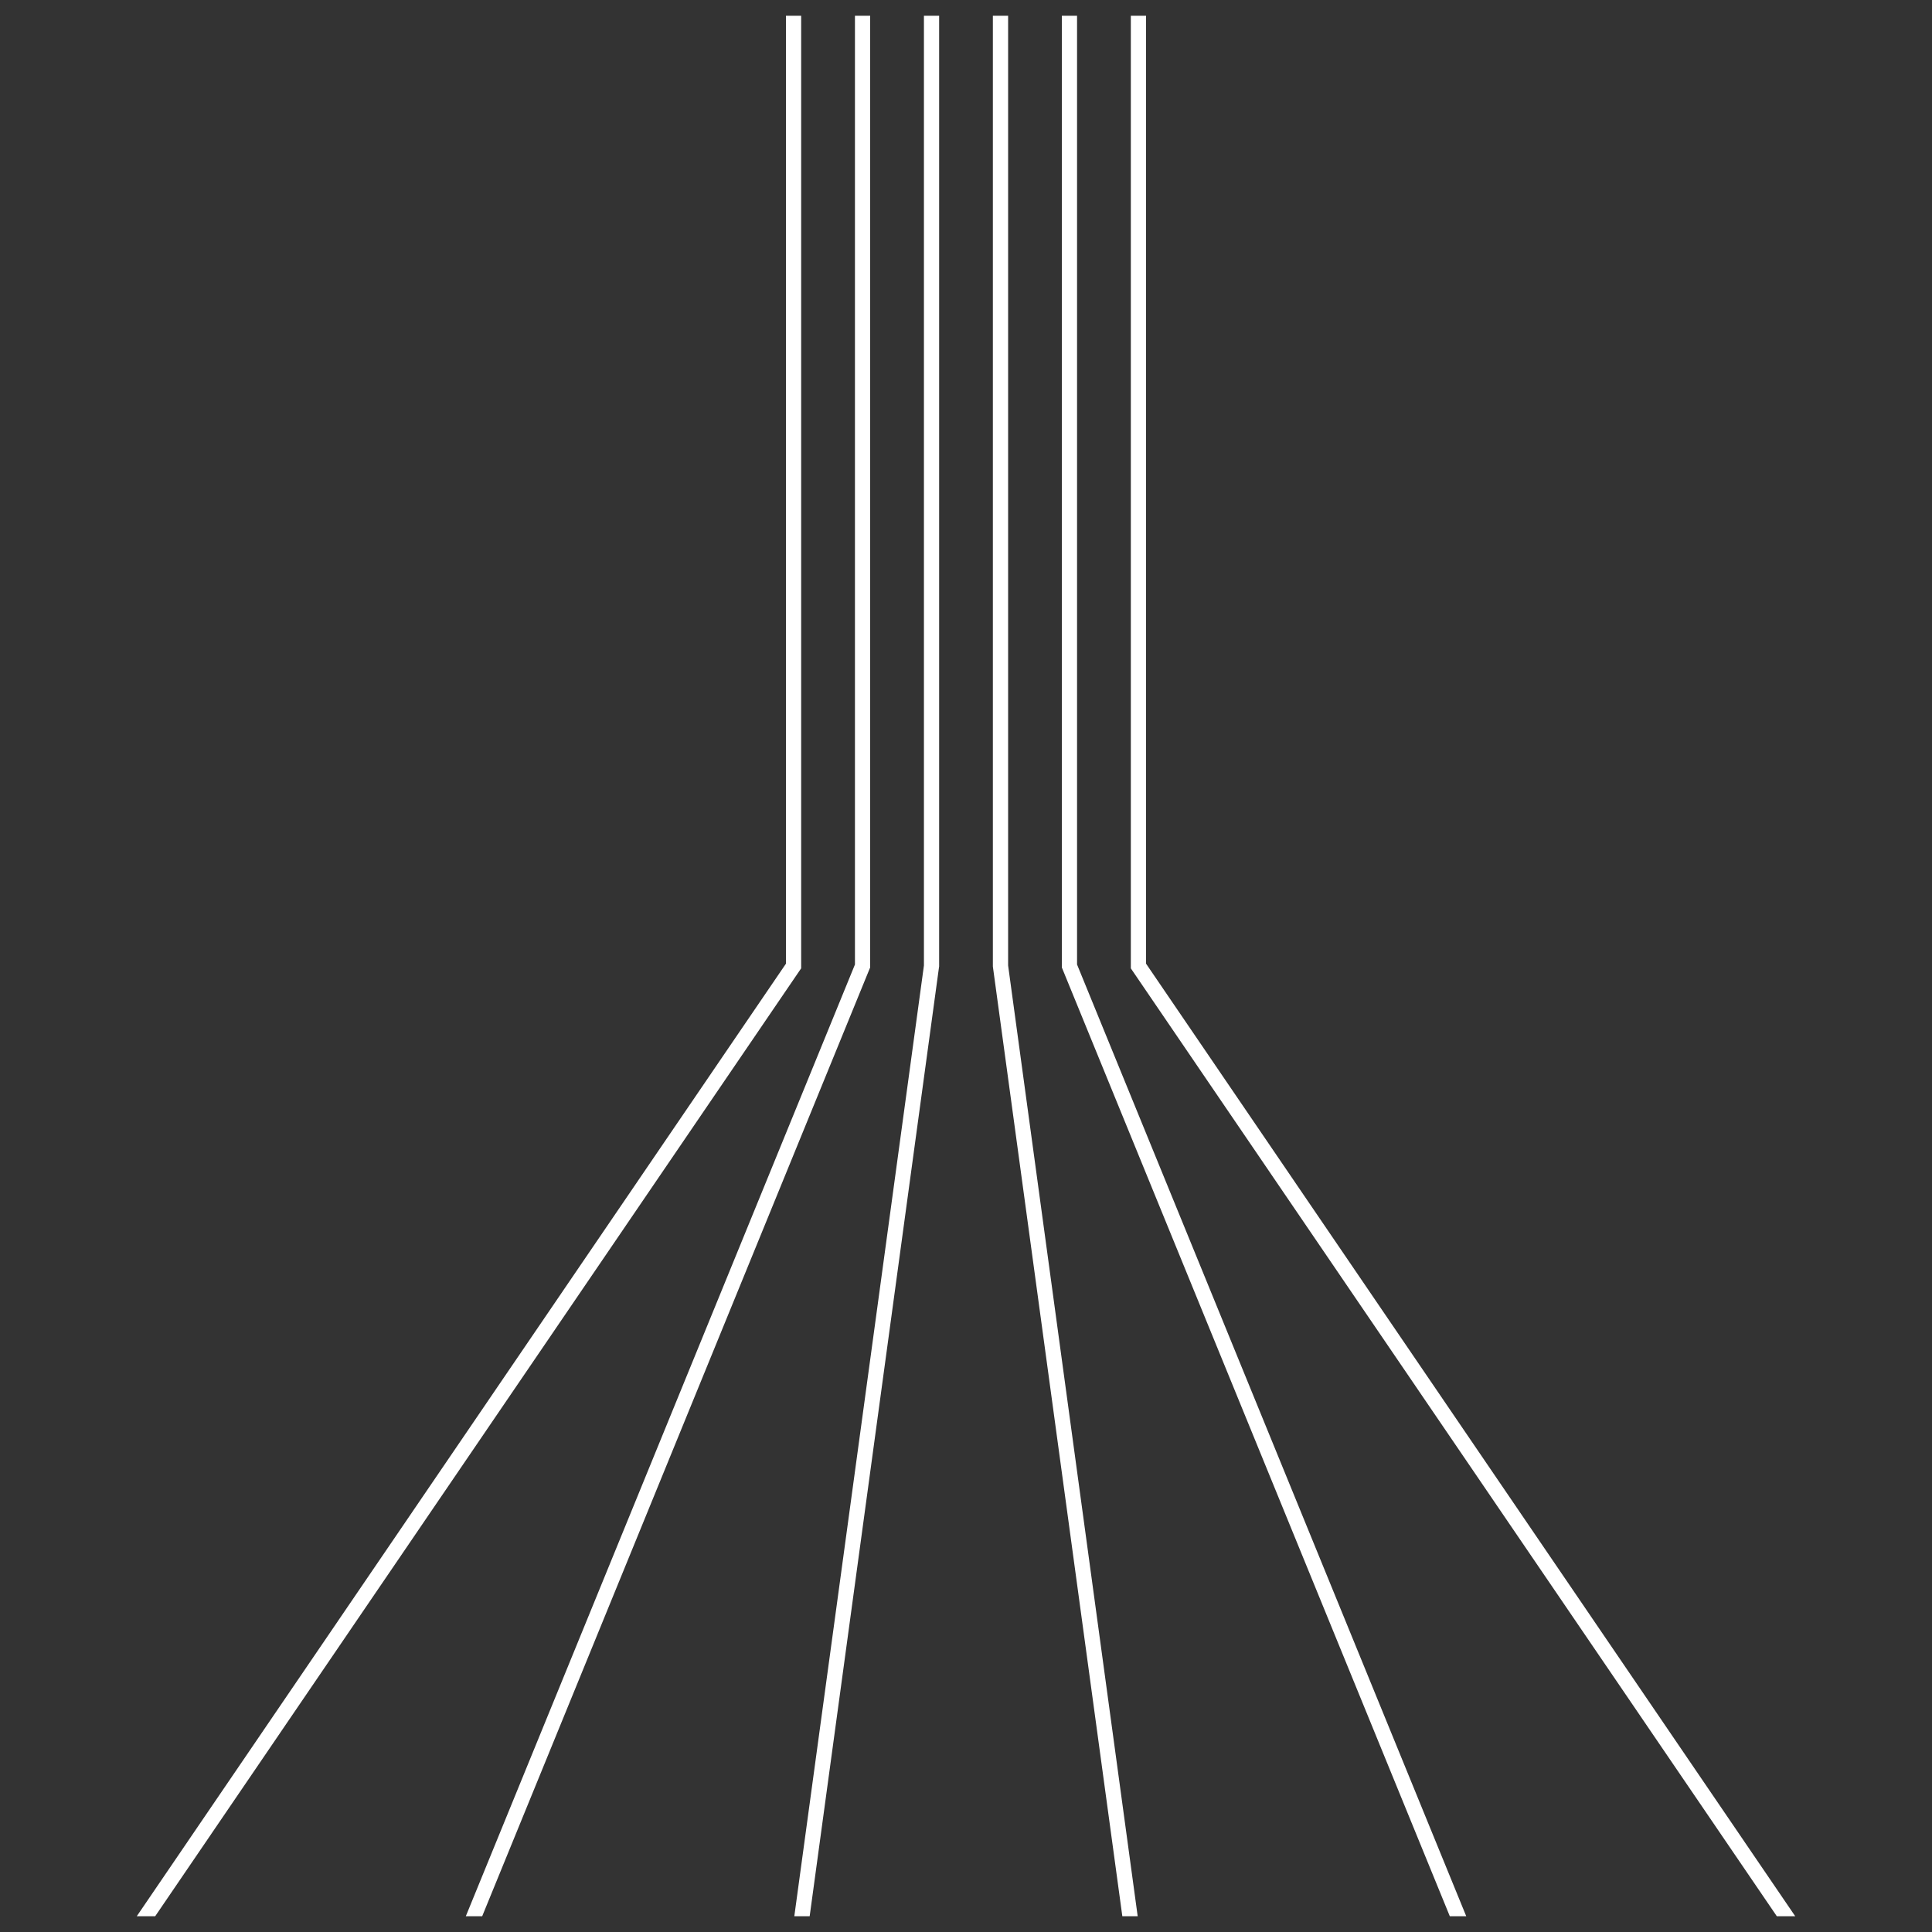
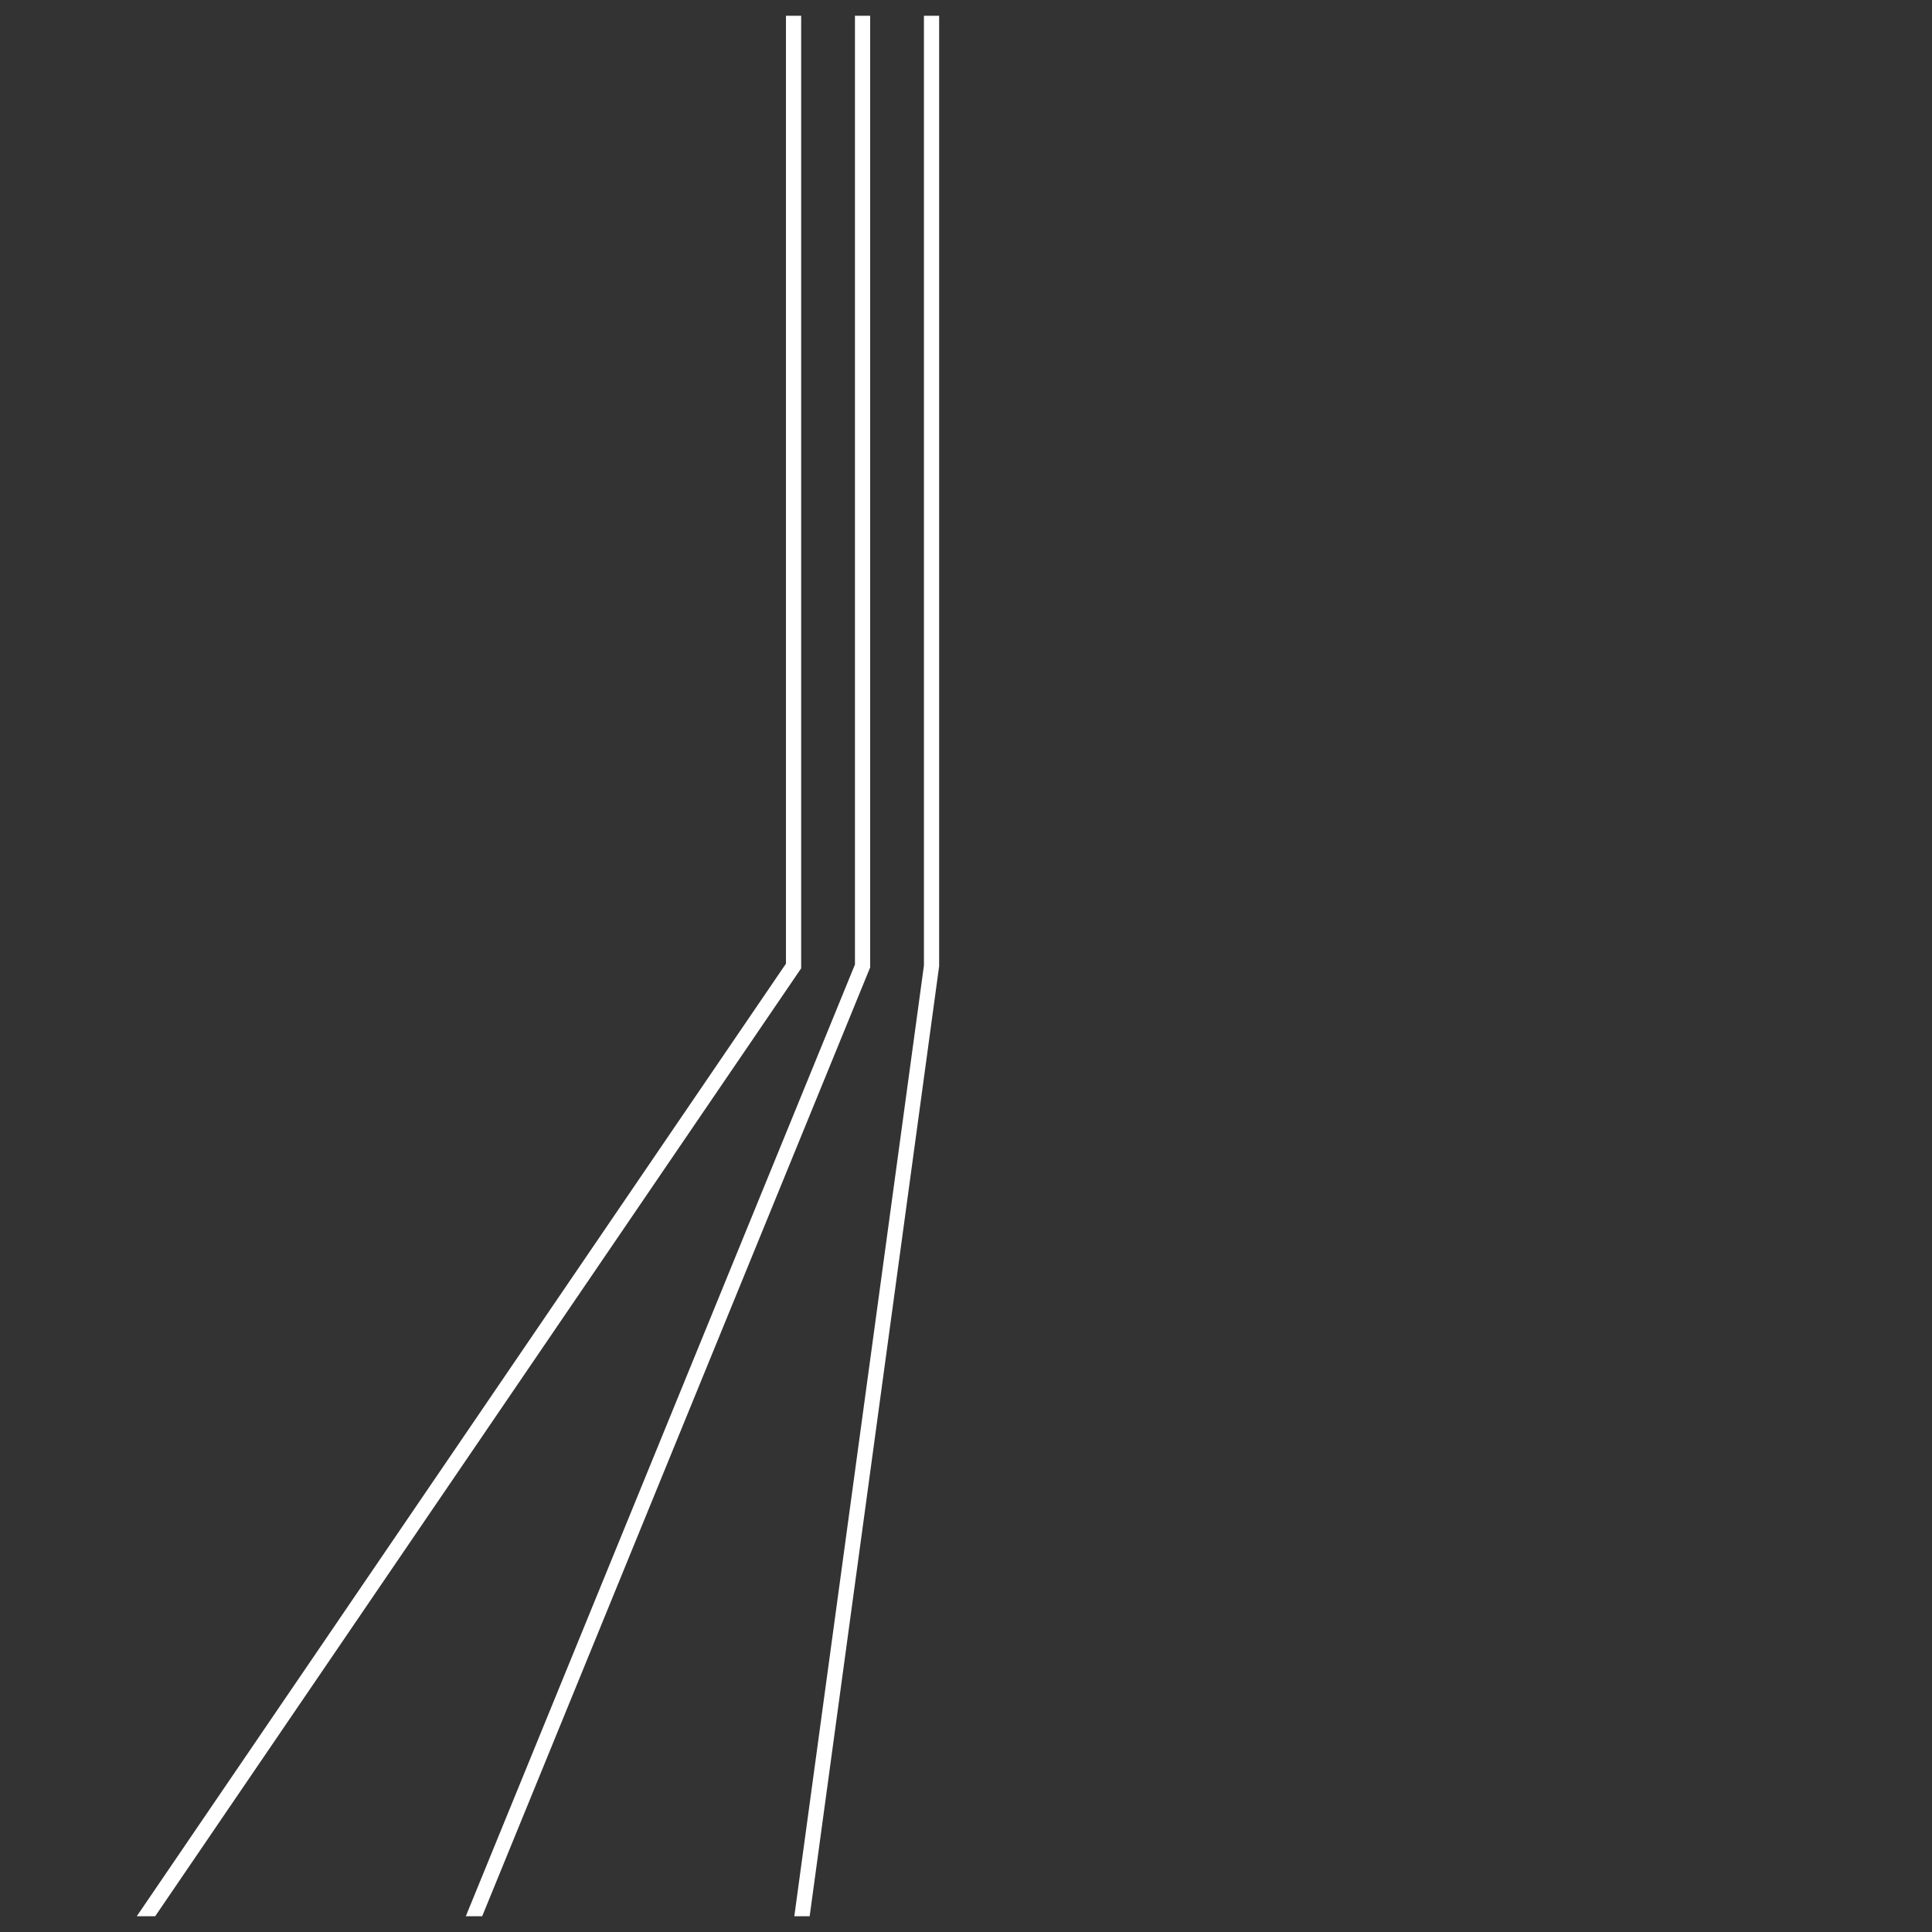
<svg xmlns="http://www.w3.org/2000/svg" version="1.1" id="Layer_1" x="0px" y="0px" viewBox="0 0 36.1 36.1" style="enable-background:new 0 0 36.1 36.1;" xml:space="preserve">
  <rect x="0" y="0" width="36.1" height="36.1" fill="#333333" stroke="none" />
  <style type="text/css">
	.st0{fill:#fff;}
</style>
  <g>
    <polygon class="st0" points="14.686,18.006 2.556,35.805 2.9,35.805 14.945,18.13 14.97,18.094 14.97,0.295    14.686,0.295  " />
-     <polygon class="st0" points="33.2,35.805 33.544,35.805 21.414,18.006 21.414,0.295 21.13,0.295 21.13,18.094  " />
-     <polygon class="st0" points="27.09,35.805 27.397,35.805 20.125,18.022 20.125,0.295 19.841,0.295 19.841,18.078  " />
-     <polygon class="st0" points="20.971,35.805 21.258,35.805 18.837,18.04 18.837,0.295 18.552,0.295 18.552,18.06  " />
    <polygon class="st0" points="14.842,35.805 15.129,35.805 17.546,18.069 17.548,18.06 17.548,0.295 17.264,0.295    17.264,18.04  " />
    <polygon class="st0" points="8.704,35.805 9.01,35.805 16.248,18.104 16.259,18.078 16.259,0.295 15.975,0.295    15.975,18.022  " />
  </g>
</svg>